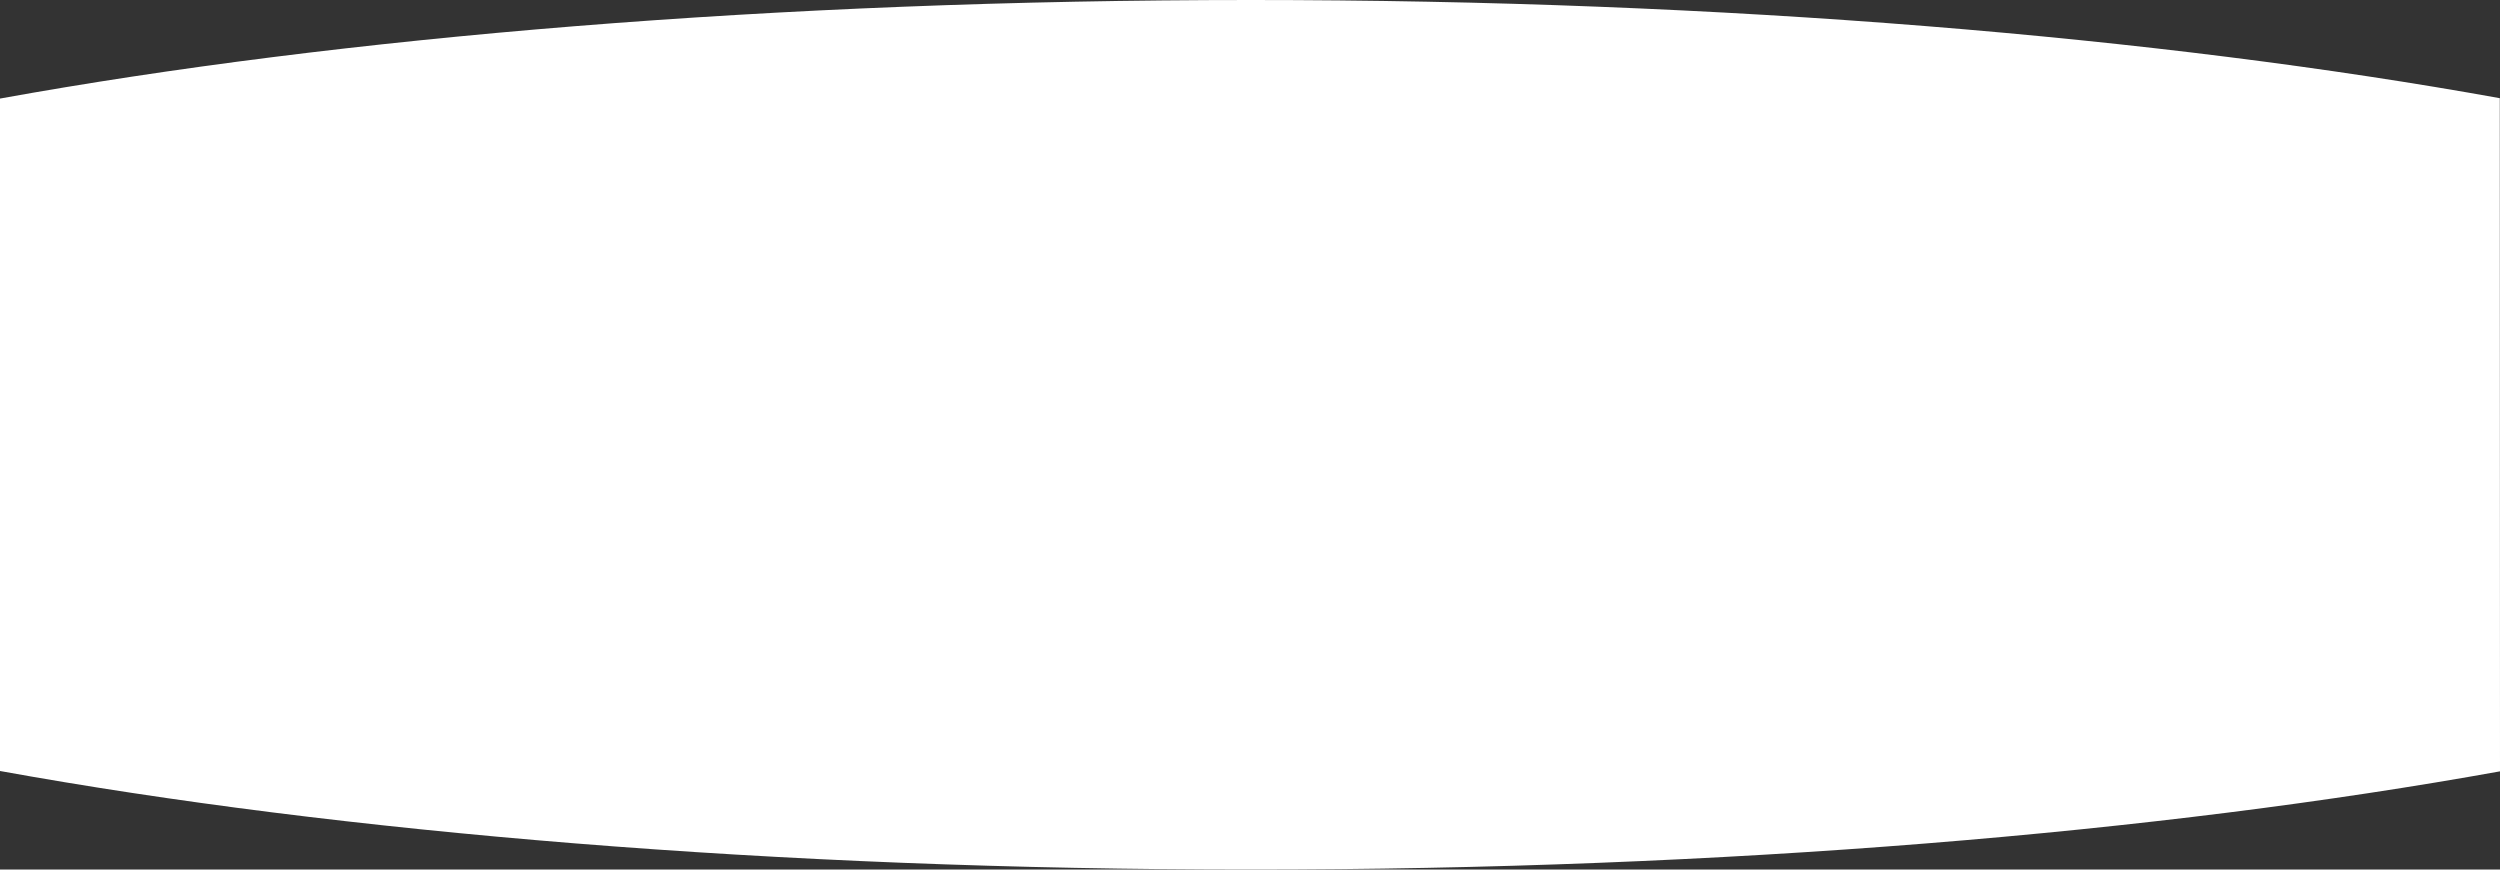
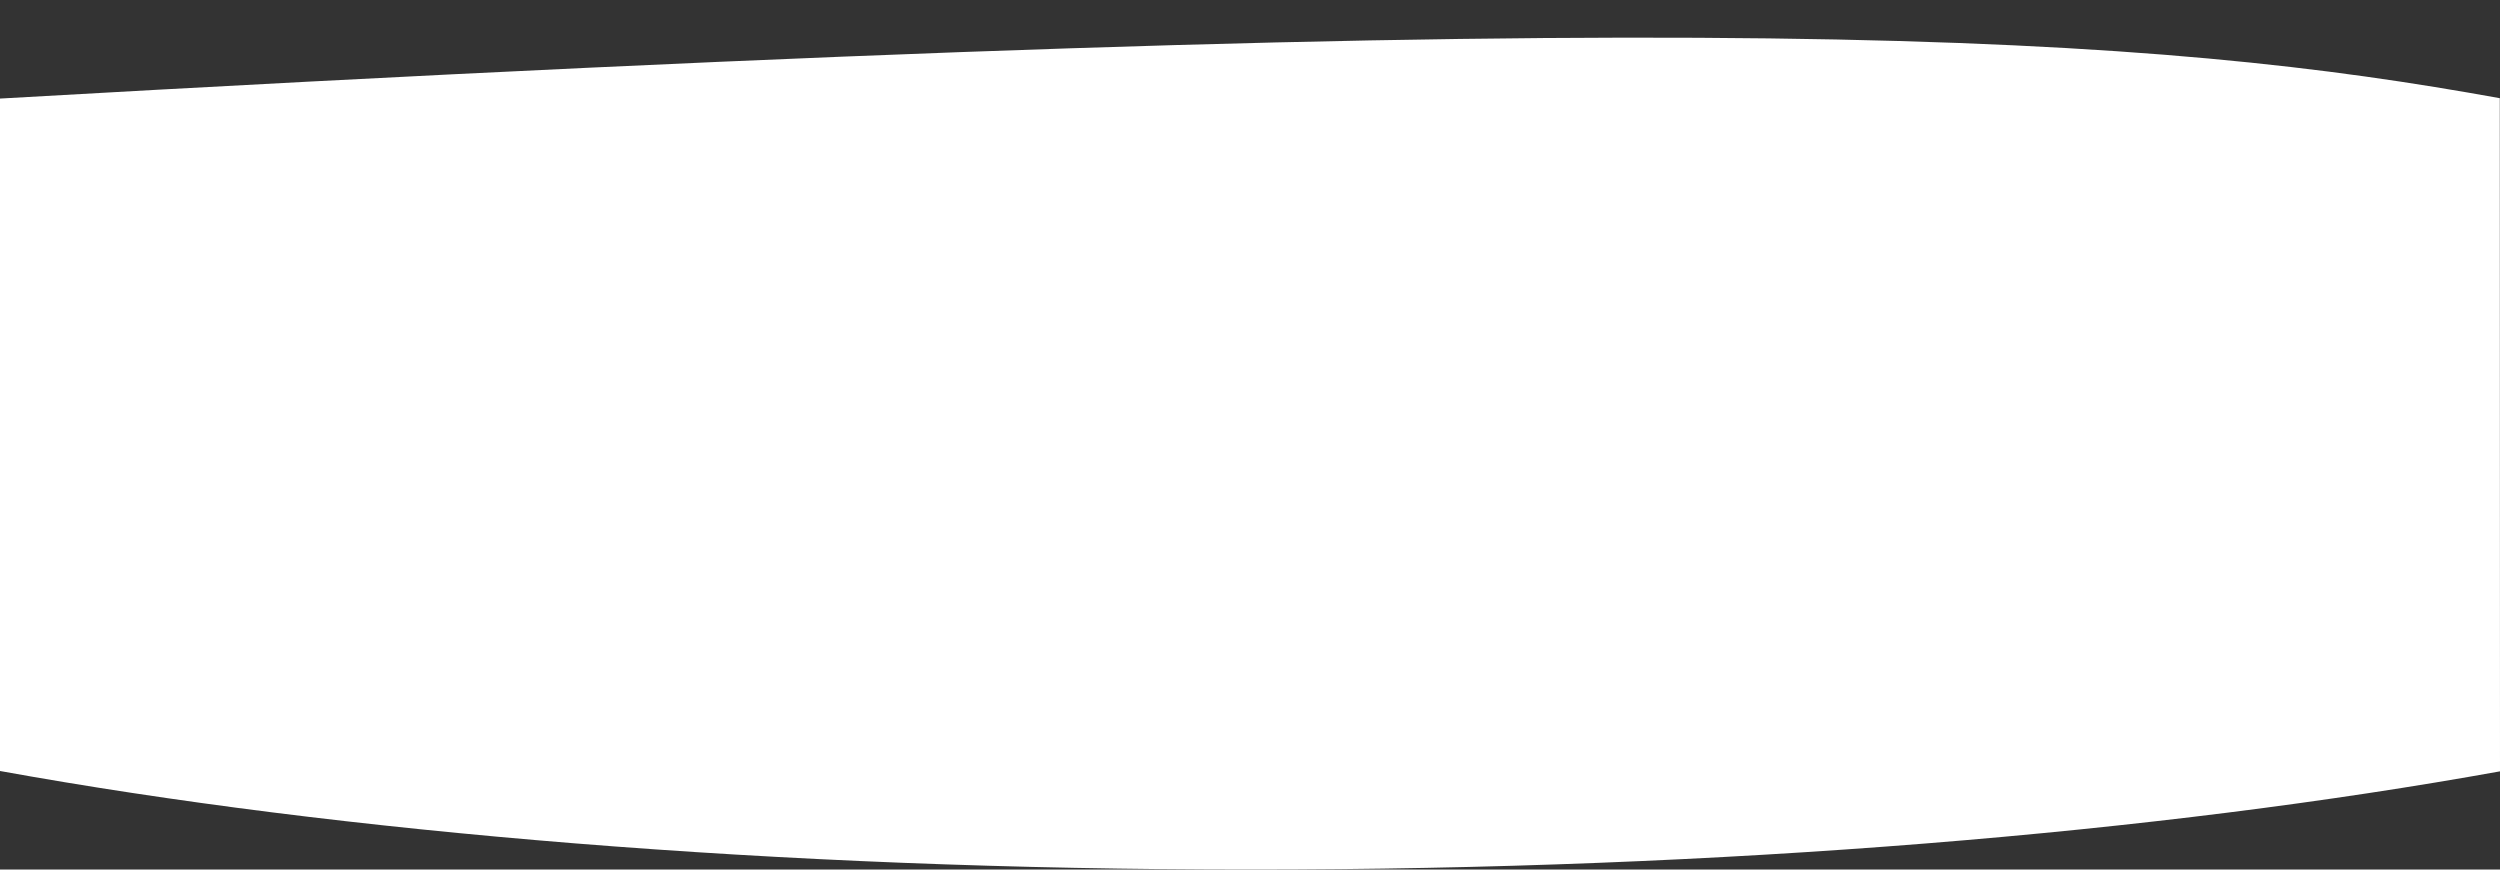
<svg xmlns="http://www.w3.org/2000/svg" width="253" height="88" viewBox="0 0 253 88" fill="none">
  <rect x="0" y="0" width="253" height="88" fill="#333333" stroke="none" />
-   <path d="M253 78.06C218.575 84.272 174.561 88 126.595 88C78.541 88 34.453 84.258 0 78.025V9.975C34.453 3.741 78.541 0 126.595 0C174.551 0 218.557 3.726 252.979 9.936L253 78.06Z" fill="white" />
+   <path d="M253 78.06C218.575 84.272 174.561 88 126.595 88C78.541 88 34.453 84.258 0 78.025V9.975C174.551 0 218.557 3.726 252.979 9.936L253 78.06Z" fill="white" />
</svg>